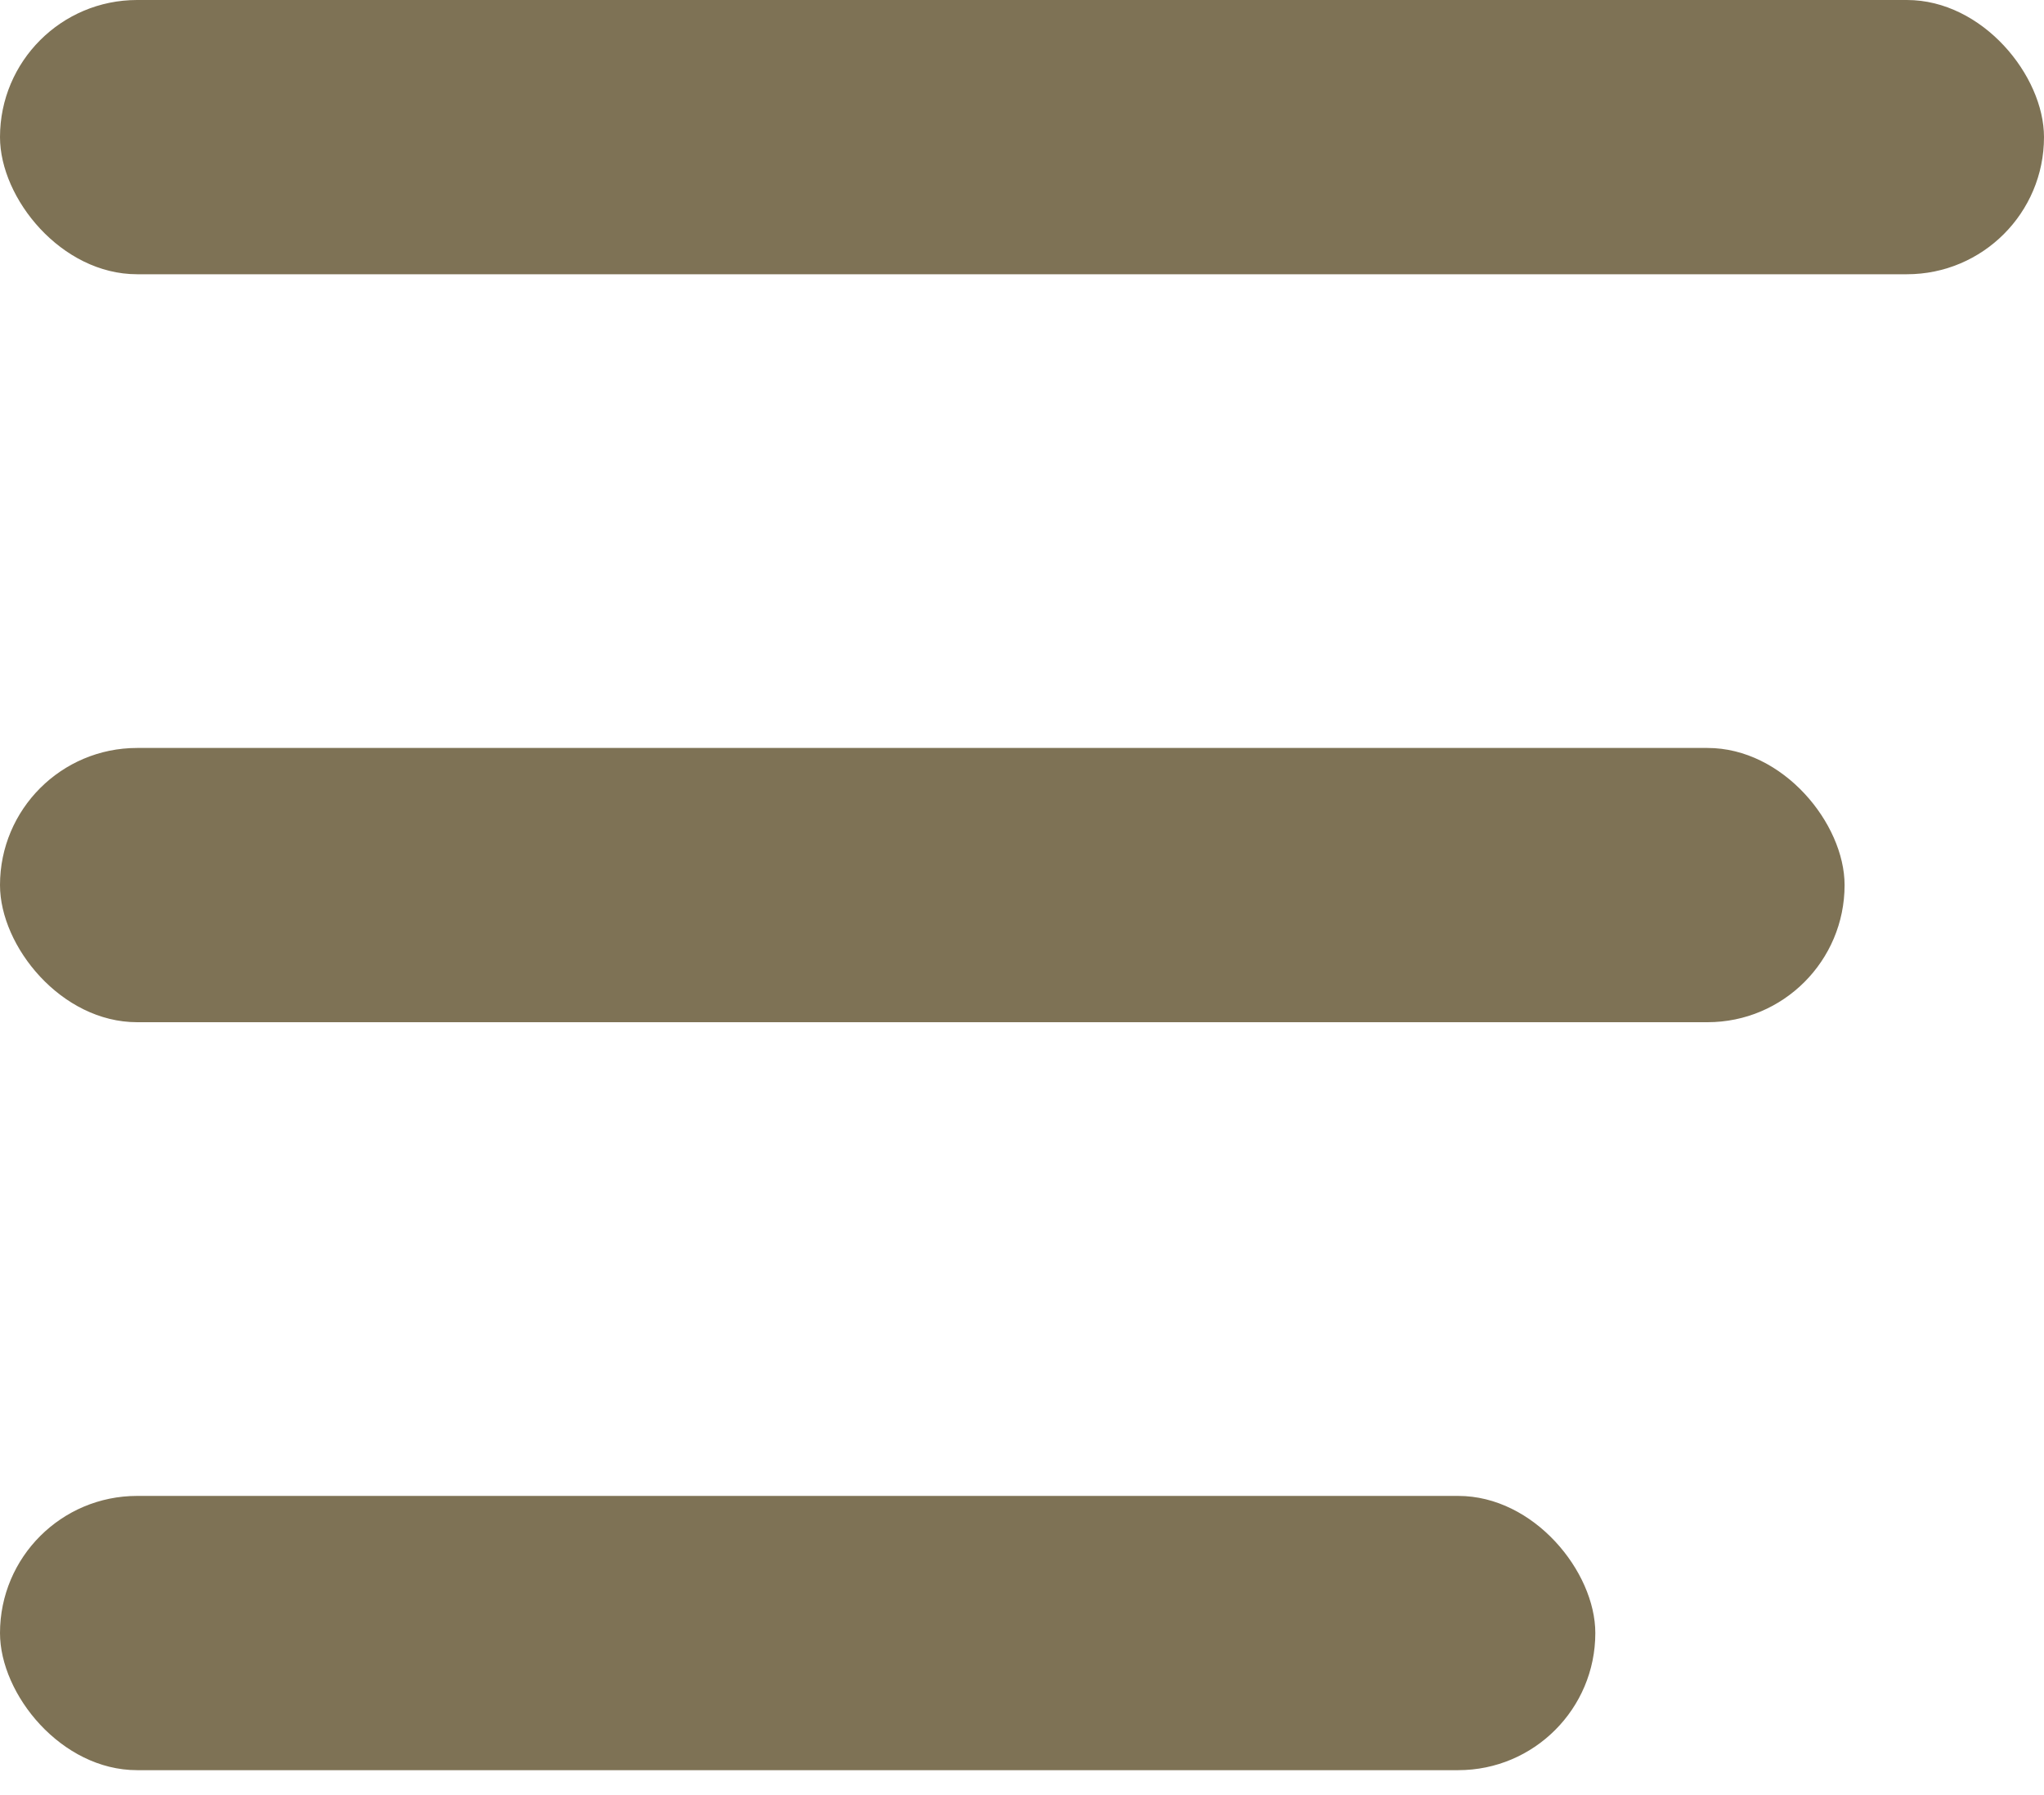
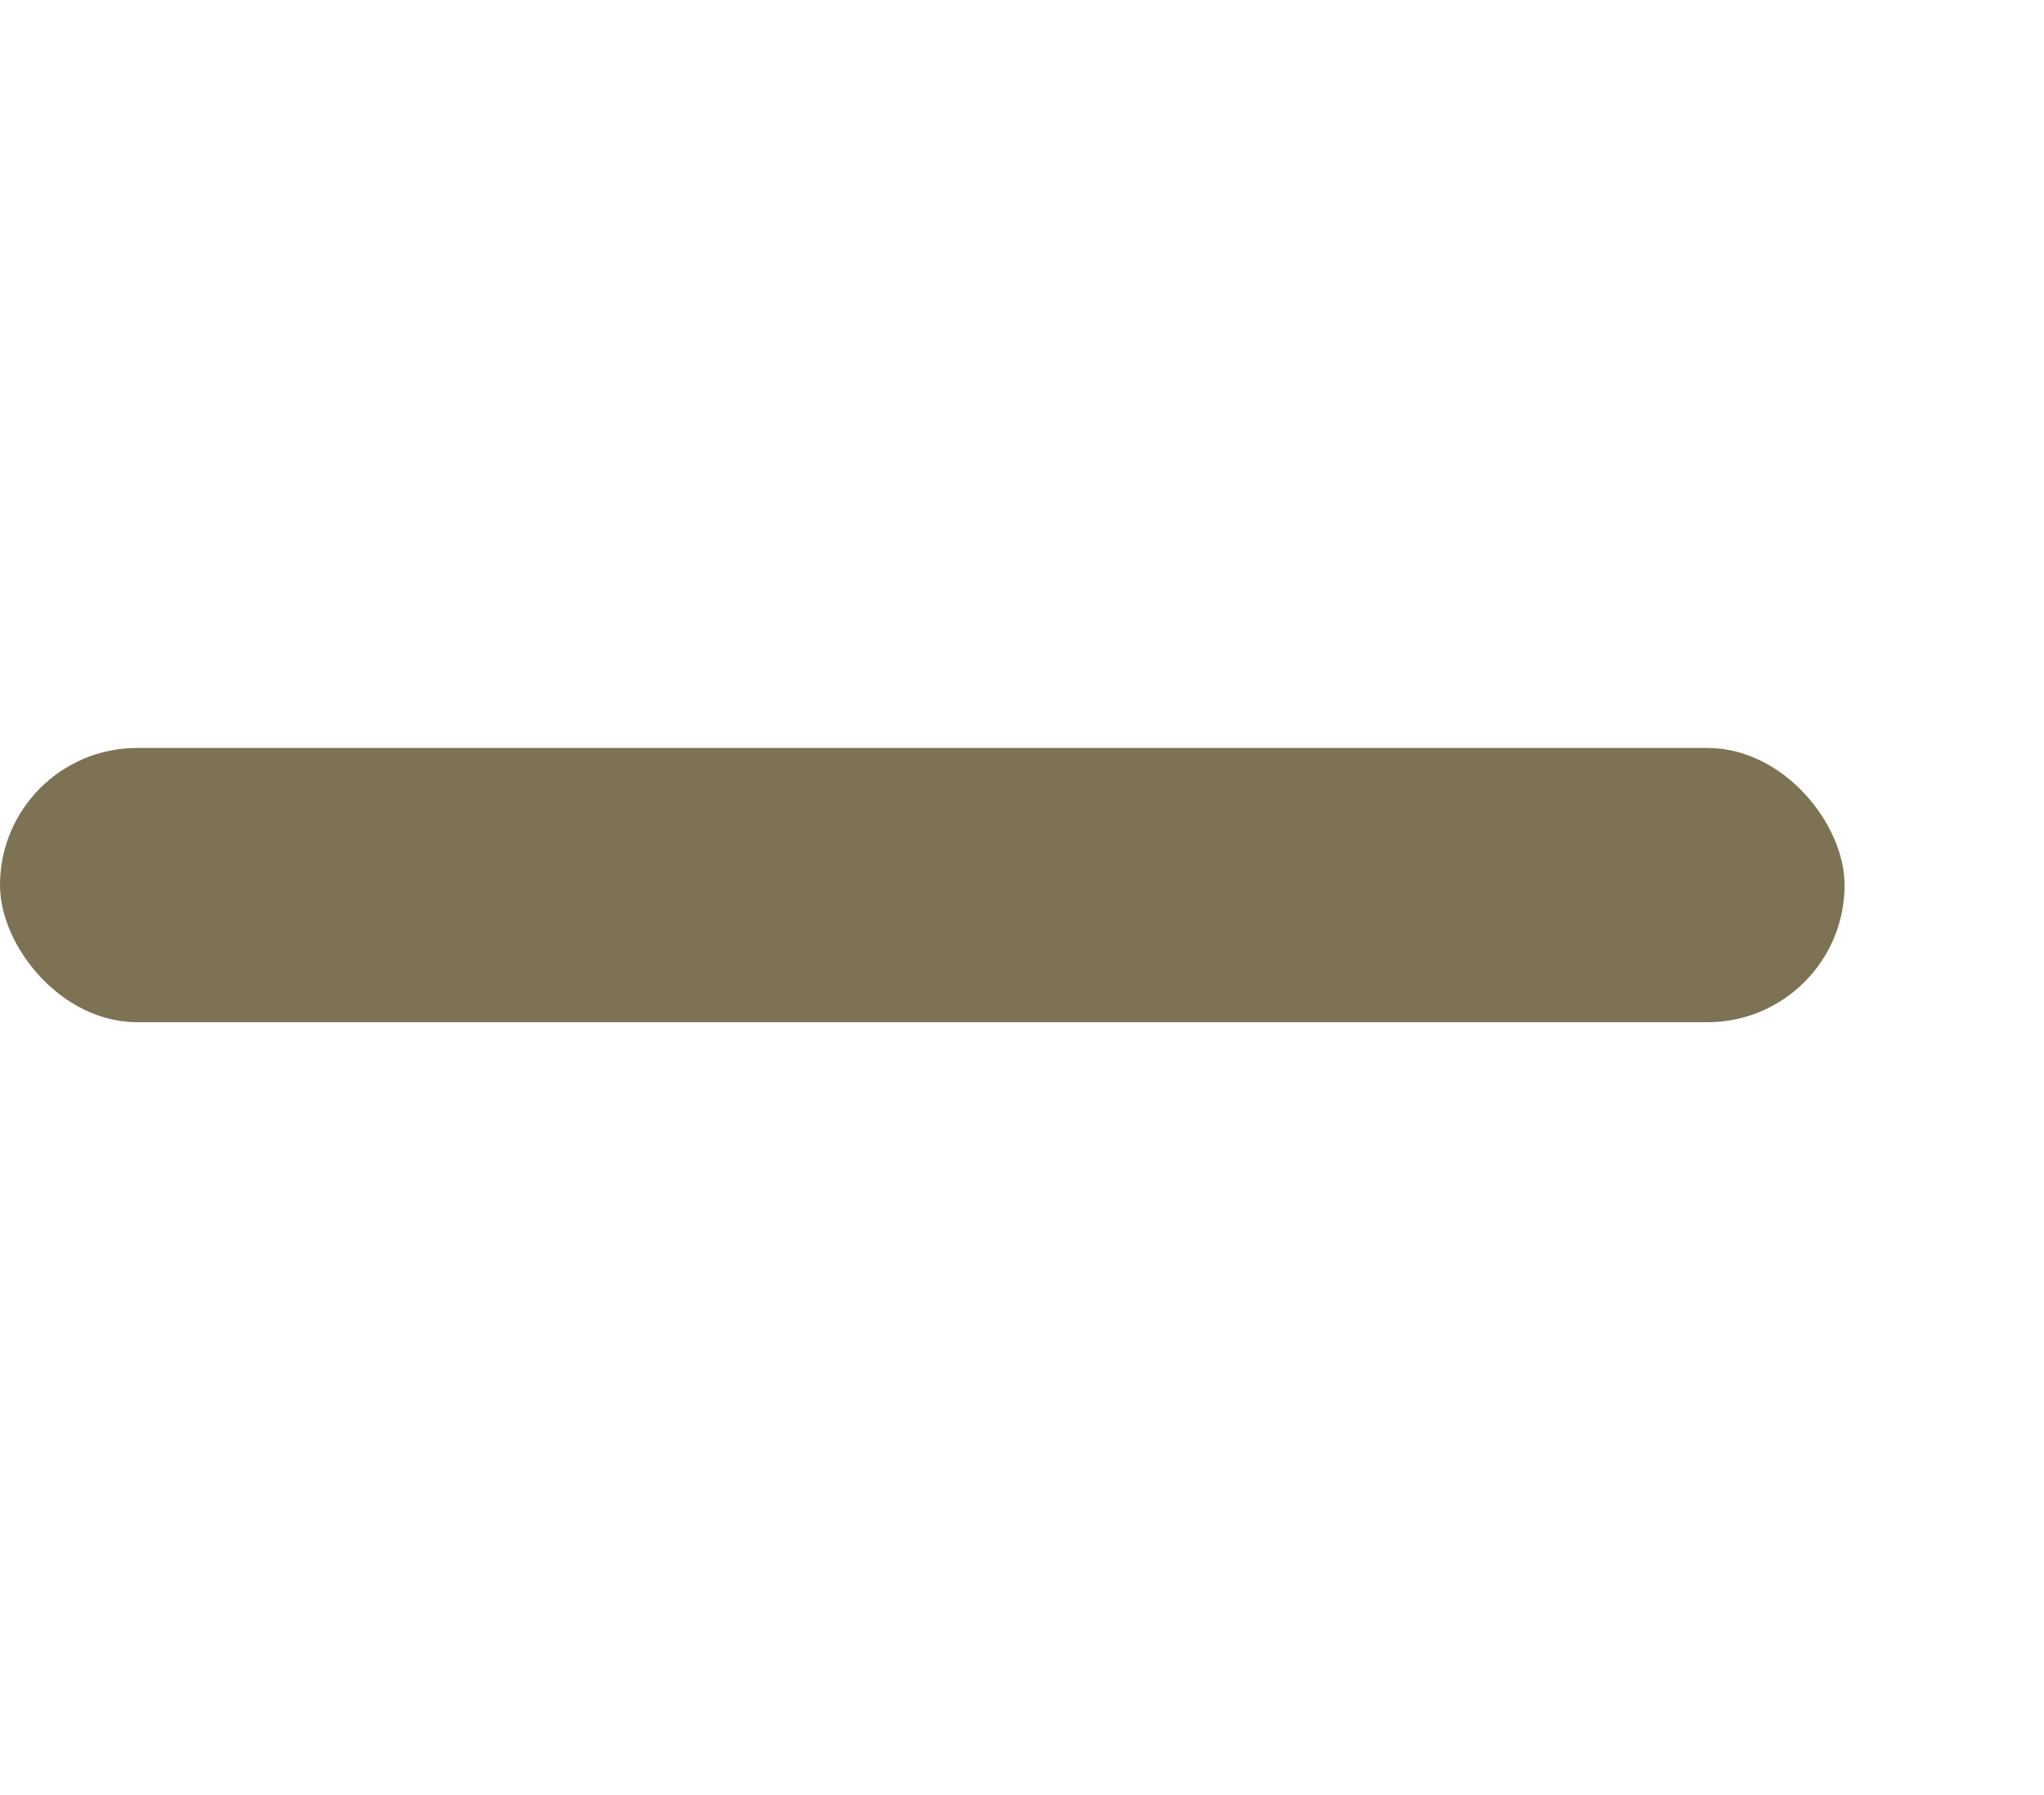
<svg xmlns="http://www.w3.org/2000/svg" width="41px" height="36px" viewBox="0 0 41 36" version="1.1">
  <title>icon-bars</title>
  <desc>Created with Sketch.</desc>
  <g id="Page-1" stroke="none" stroke-width="1" fill="none" fill-rule="evenodd">
    <g id="HOME-Copy" transform="translate(-328, -2768)" fill="#7e7255">
      <g id="icons" transform="translate(326, 2766)">
        <g id="icon-bars" transform="translate(2, 2)">
-           <rect id="Rectangle" x="0" y="0" width="41" height="5.5" rx="2.75" />
          <rect id="Rectangle-Copy" x="0" y="15" width="37" height="5.5" rx="2.75" />
-           <rect id="Rectangle-Copy-2" x="0" y="30" width="32" height="5.5" rx="2.75" />
        </g>
      </g>
    </g>
  </g>
</svg>